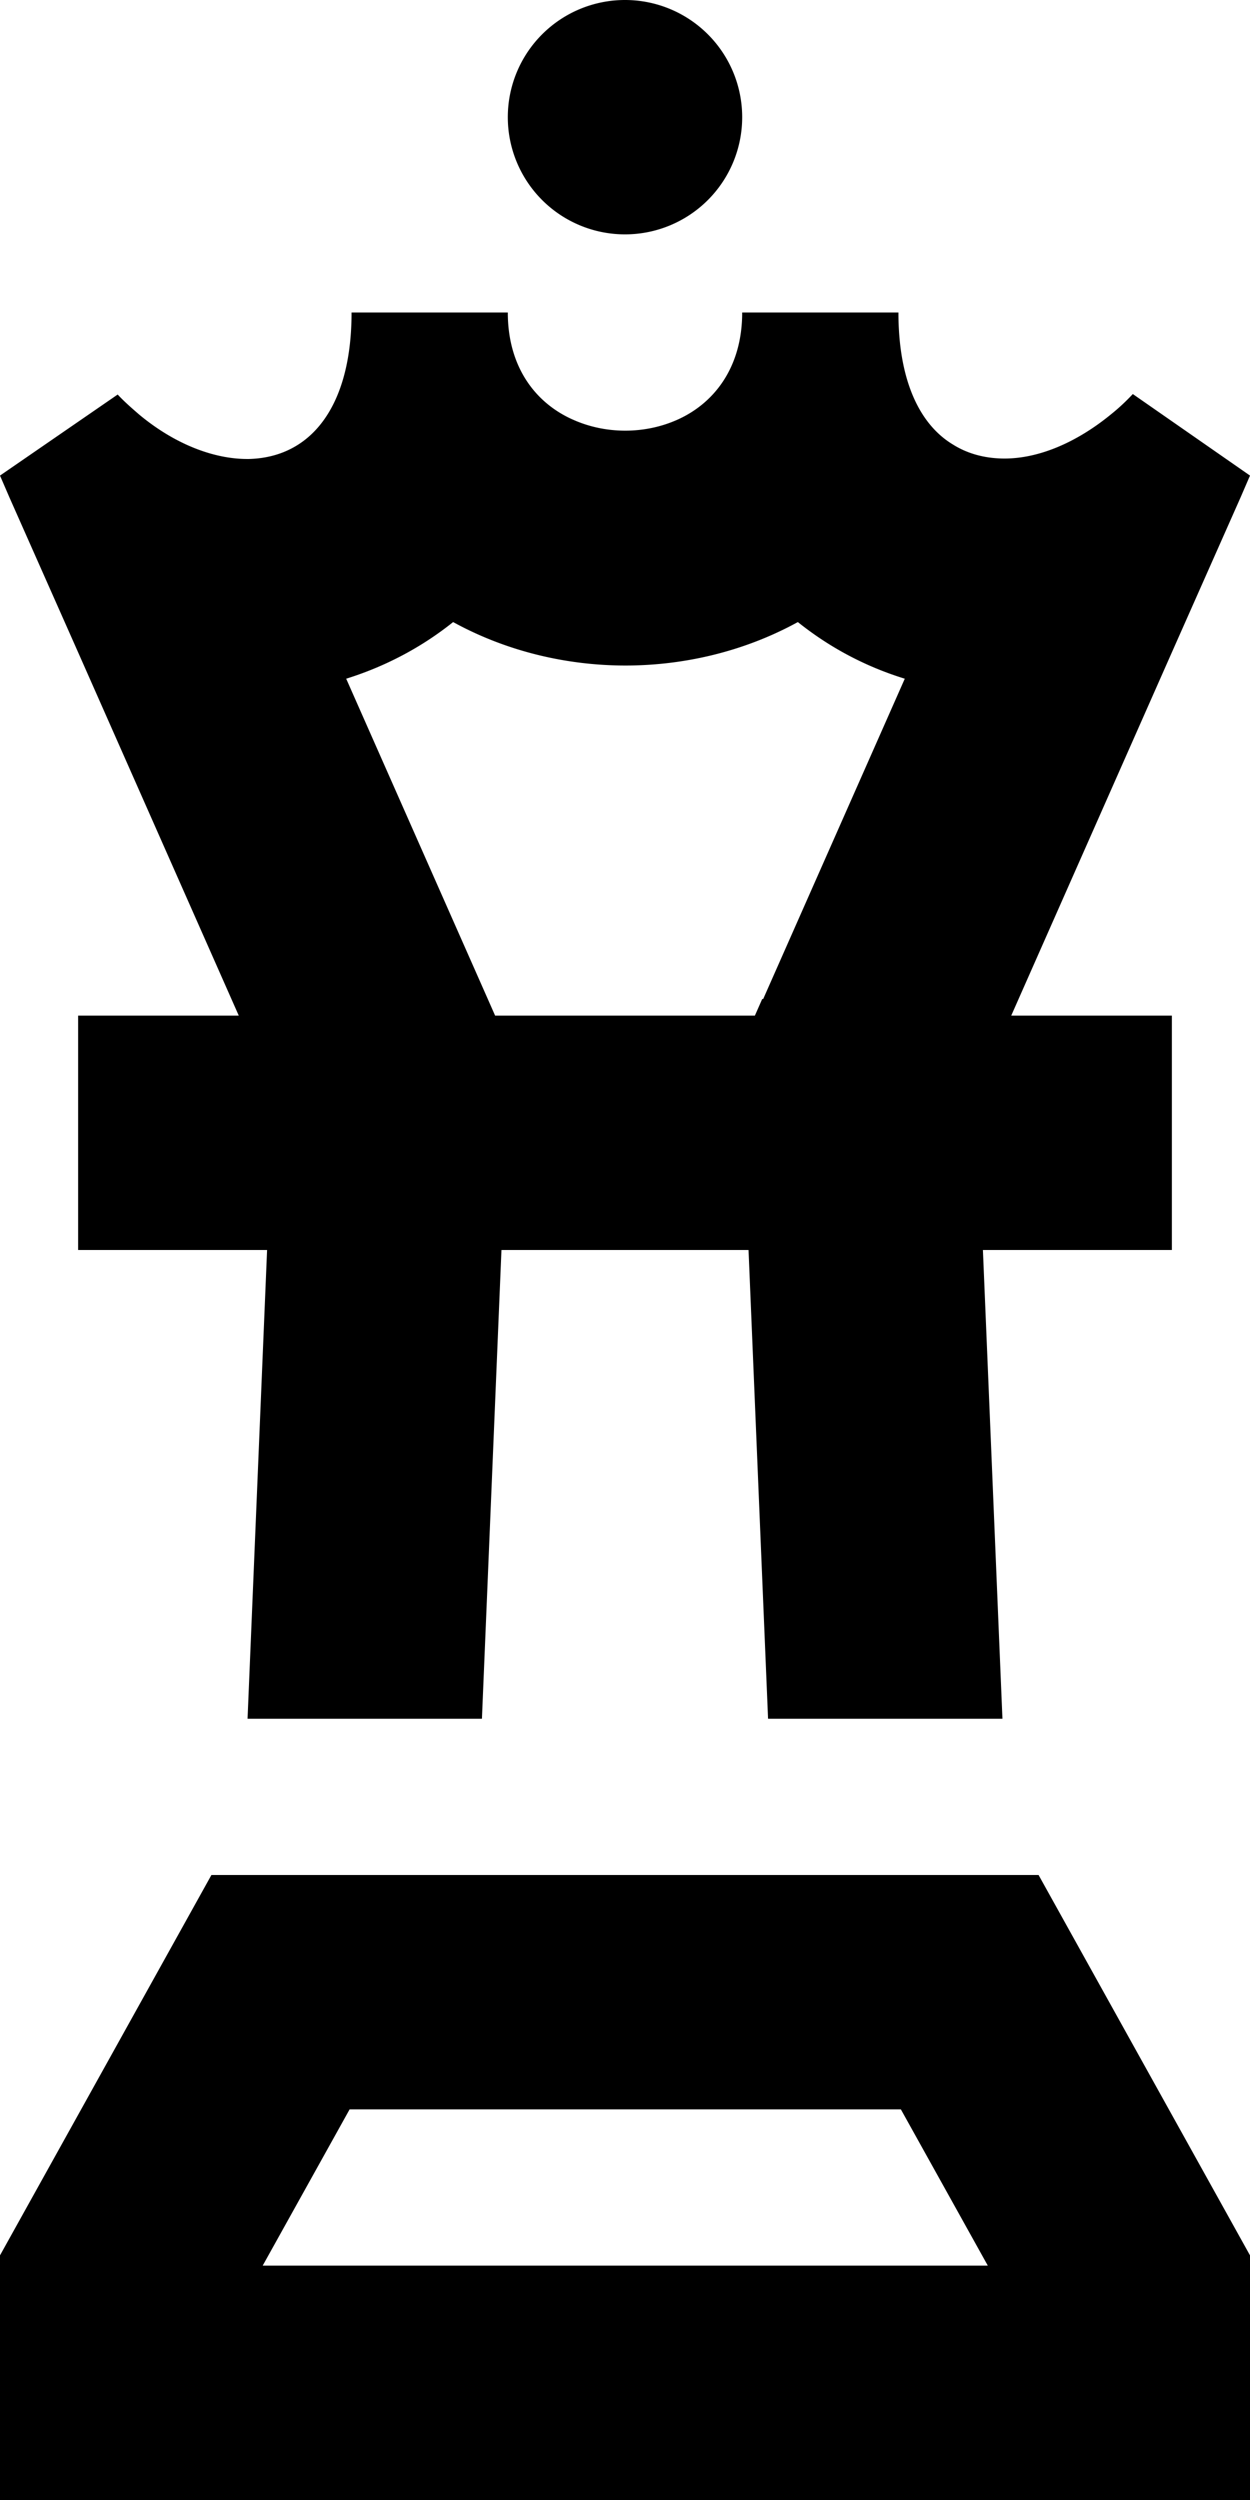
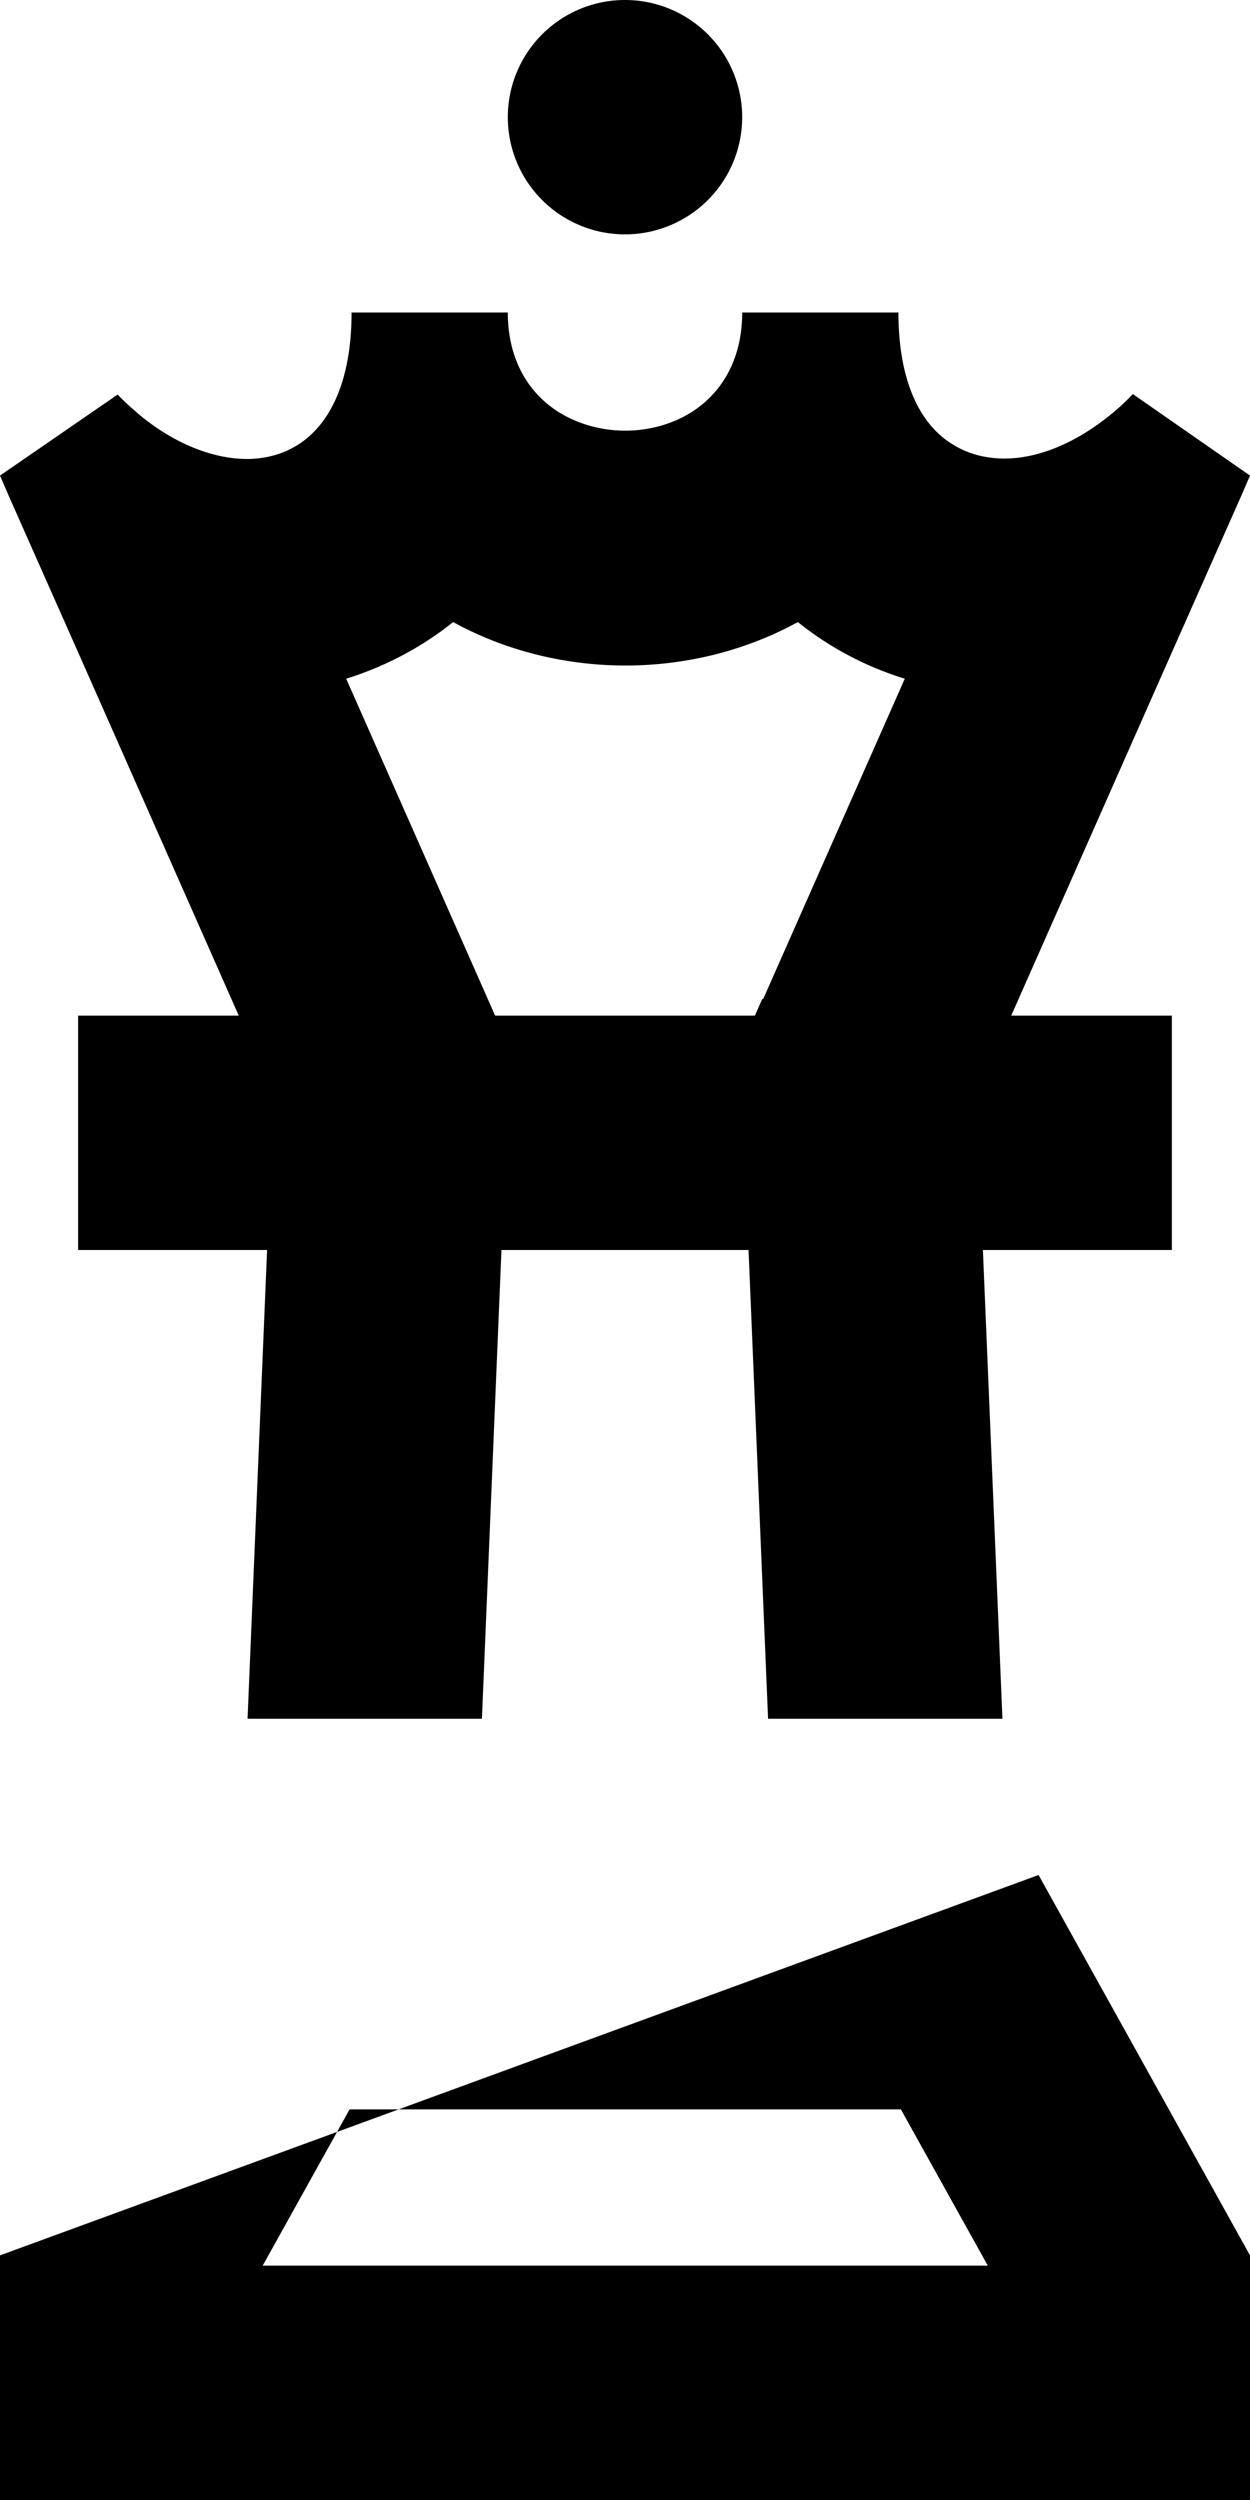
<svg xmlns="http://www.w3.org/2000/svg" viewBox="0 0 256 512">
-   <path d="M128 48a24 24 0 1 0 0-48 24 24 0 1 0 0 48zM40 208H16v48H40 54.7l-4 96h48l4-96h50.6l4 96h48l-4-96H216h24V208H216h-8.9L240 133.6l14.1-31.8 1.9-4.4L232 80.7c-1.4 1.5-2.9 2.9-4.4 4.1c-7.3 6-15.3 9.3-22.5 9.1c-3.6-.1-7-1-10-2.9C188.5 87 184 78.2 184 64H152c0 11.4-5.9 18.8-13.6 22.1c-6.5 2.8-14.2 2.8-20.7 0C109.9 82.8 104 75.4 104 64H72c0 14.2-4.5 23-11 27.1C58 93 54.6 93.9 51 94c-7.2 .1-15.3-3.1-22.5-9.1c-1.5-1.3-3-2.6-4.4-4.1L0 97.4l1.9 4.4L16 133.6 48.9 208H40zm116.1-3.4l-1.5 3.4H101.4l-1.5-3.4-29-65.6c8-2.5 15.4-6.4 21.9-11.6c11.3 6.2 23.7 8.9 35.3 8.9s24-2.7 35.3-8.9c6.5 5.2 13.8 9.1 21.9 11.6l-29 65.6zM53.8 464l17.8-32H184.5l17.8 32H53.8zM256 461.9L212.7 384H43.3L0 461.9V464v48H48 208h48V464v-2.1z" />
+   <path d="M128 48a24 24 0 1 0 0-48 24 24 0 1 0 0 48zM40 208H16v48H40 54.7l-4 96h48l4-96h50.6l4 96h48l-4-96H216h24V208H216h-8.9L240 133.6l14.1-31.8 1.9-4.4L232 80.7c-1.4 1.5-2.9 2.9-4.4 4.1c-7.3 6-15.3 9.3-22.5 9.1c-3.6-.1-7-1-10-2.9C188.5 87 184 78.2 184 64H152c0 11.4-5.9 18.8-13.6 22.1c-6.5 2.8-14.2 2.8-20.7 0C109.9 82.8 104 75.4 104 64H72c0 14.2-4.5 23-11 27.1C58 93 54.6 93.9 51 94c-7.2 .1-15.3-3.1-22.5-9.1c-1.5-1.3-3-2.6-4.4-4.1L0 97.4l1.9 4.4L16 133.6 48.9 208H40zm116.1-3.4l-1.5 3.4H101.4l-1.5-3.4-29-65.6c8-2.5 15.4-6.4 21.9-11.6c11.3 6.2 23.7 8.9 35.3 8.9s24-2.7 35.3-8.9c6.5 5.2 13.8 9.1 21.9 11.6l-29 65.6zM53.8 464l17.8-32H184.5l17.8 32H53.8zM256 461.9L212.7 384L0 461.9V464v48H48 208h48V464v-2.1z" />
</svg>